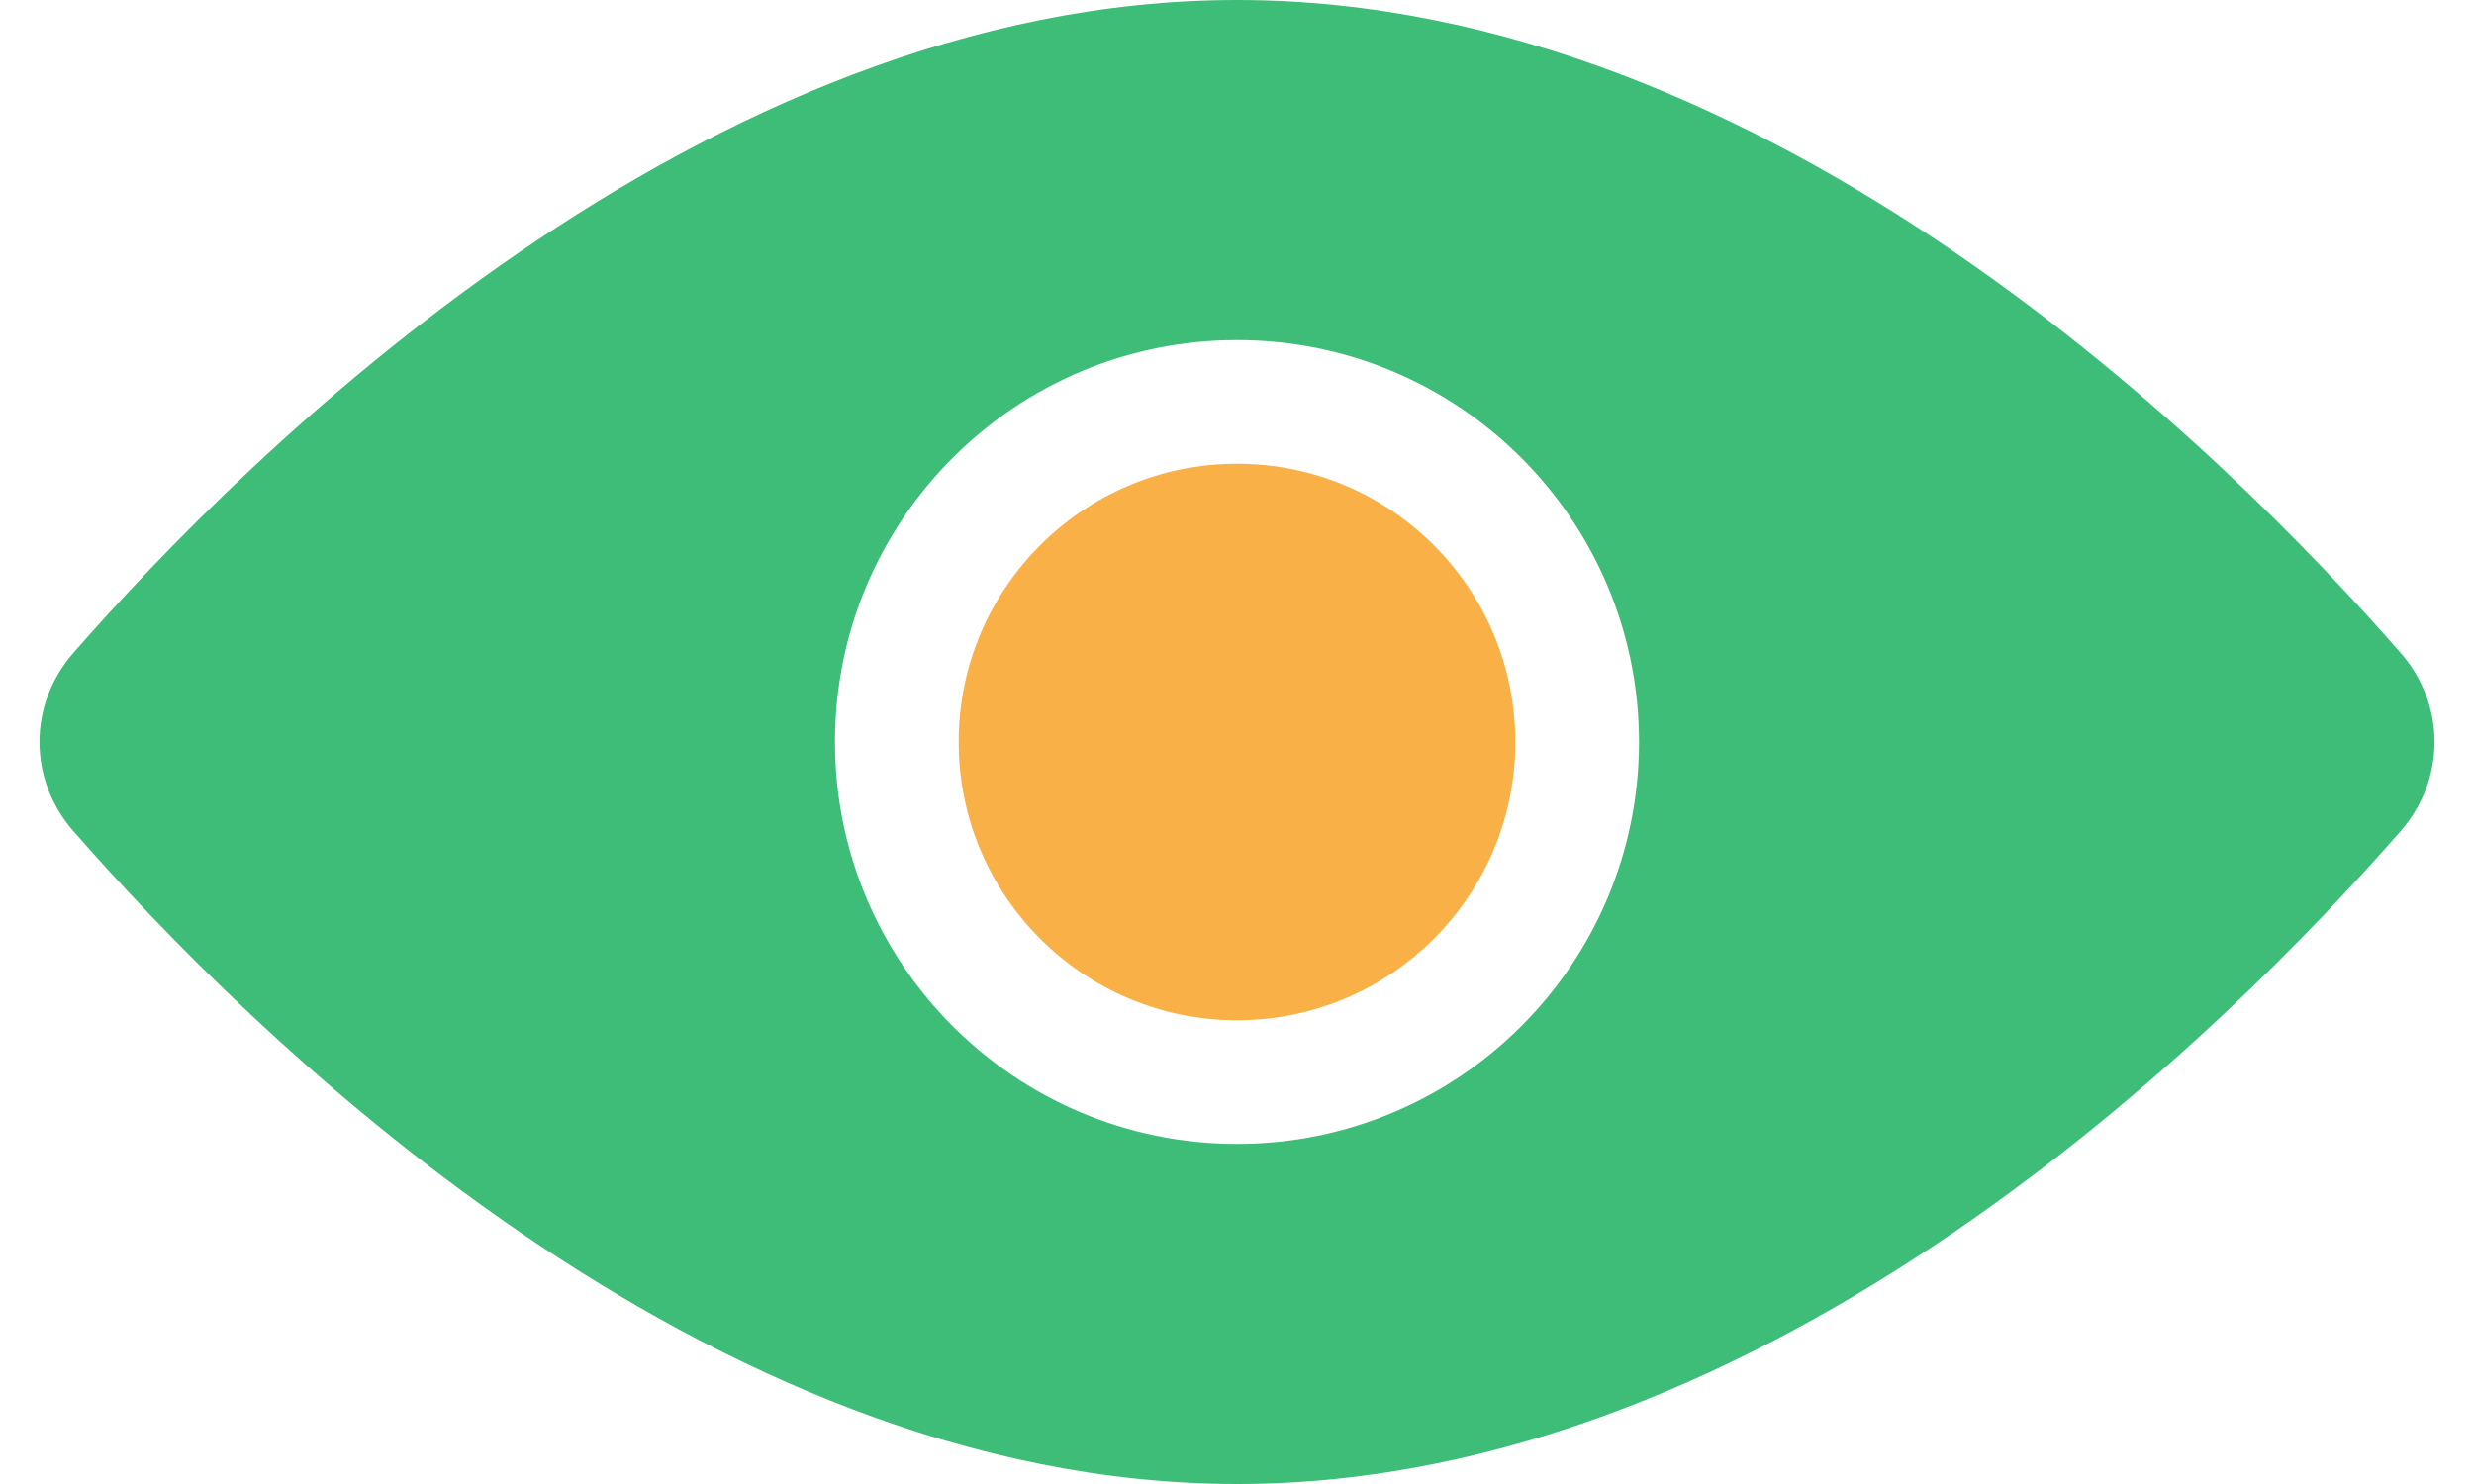
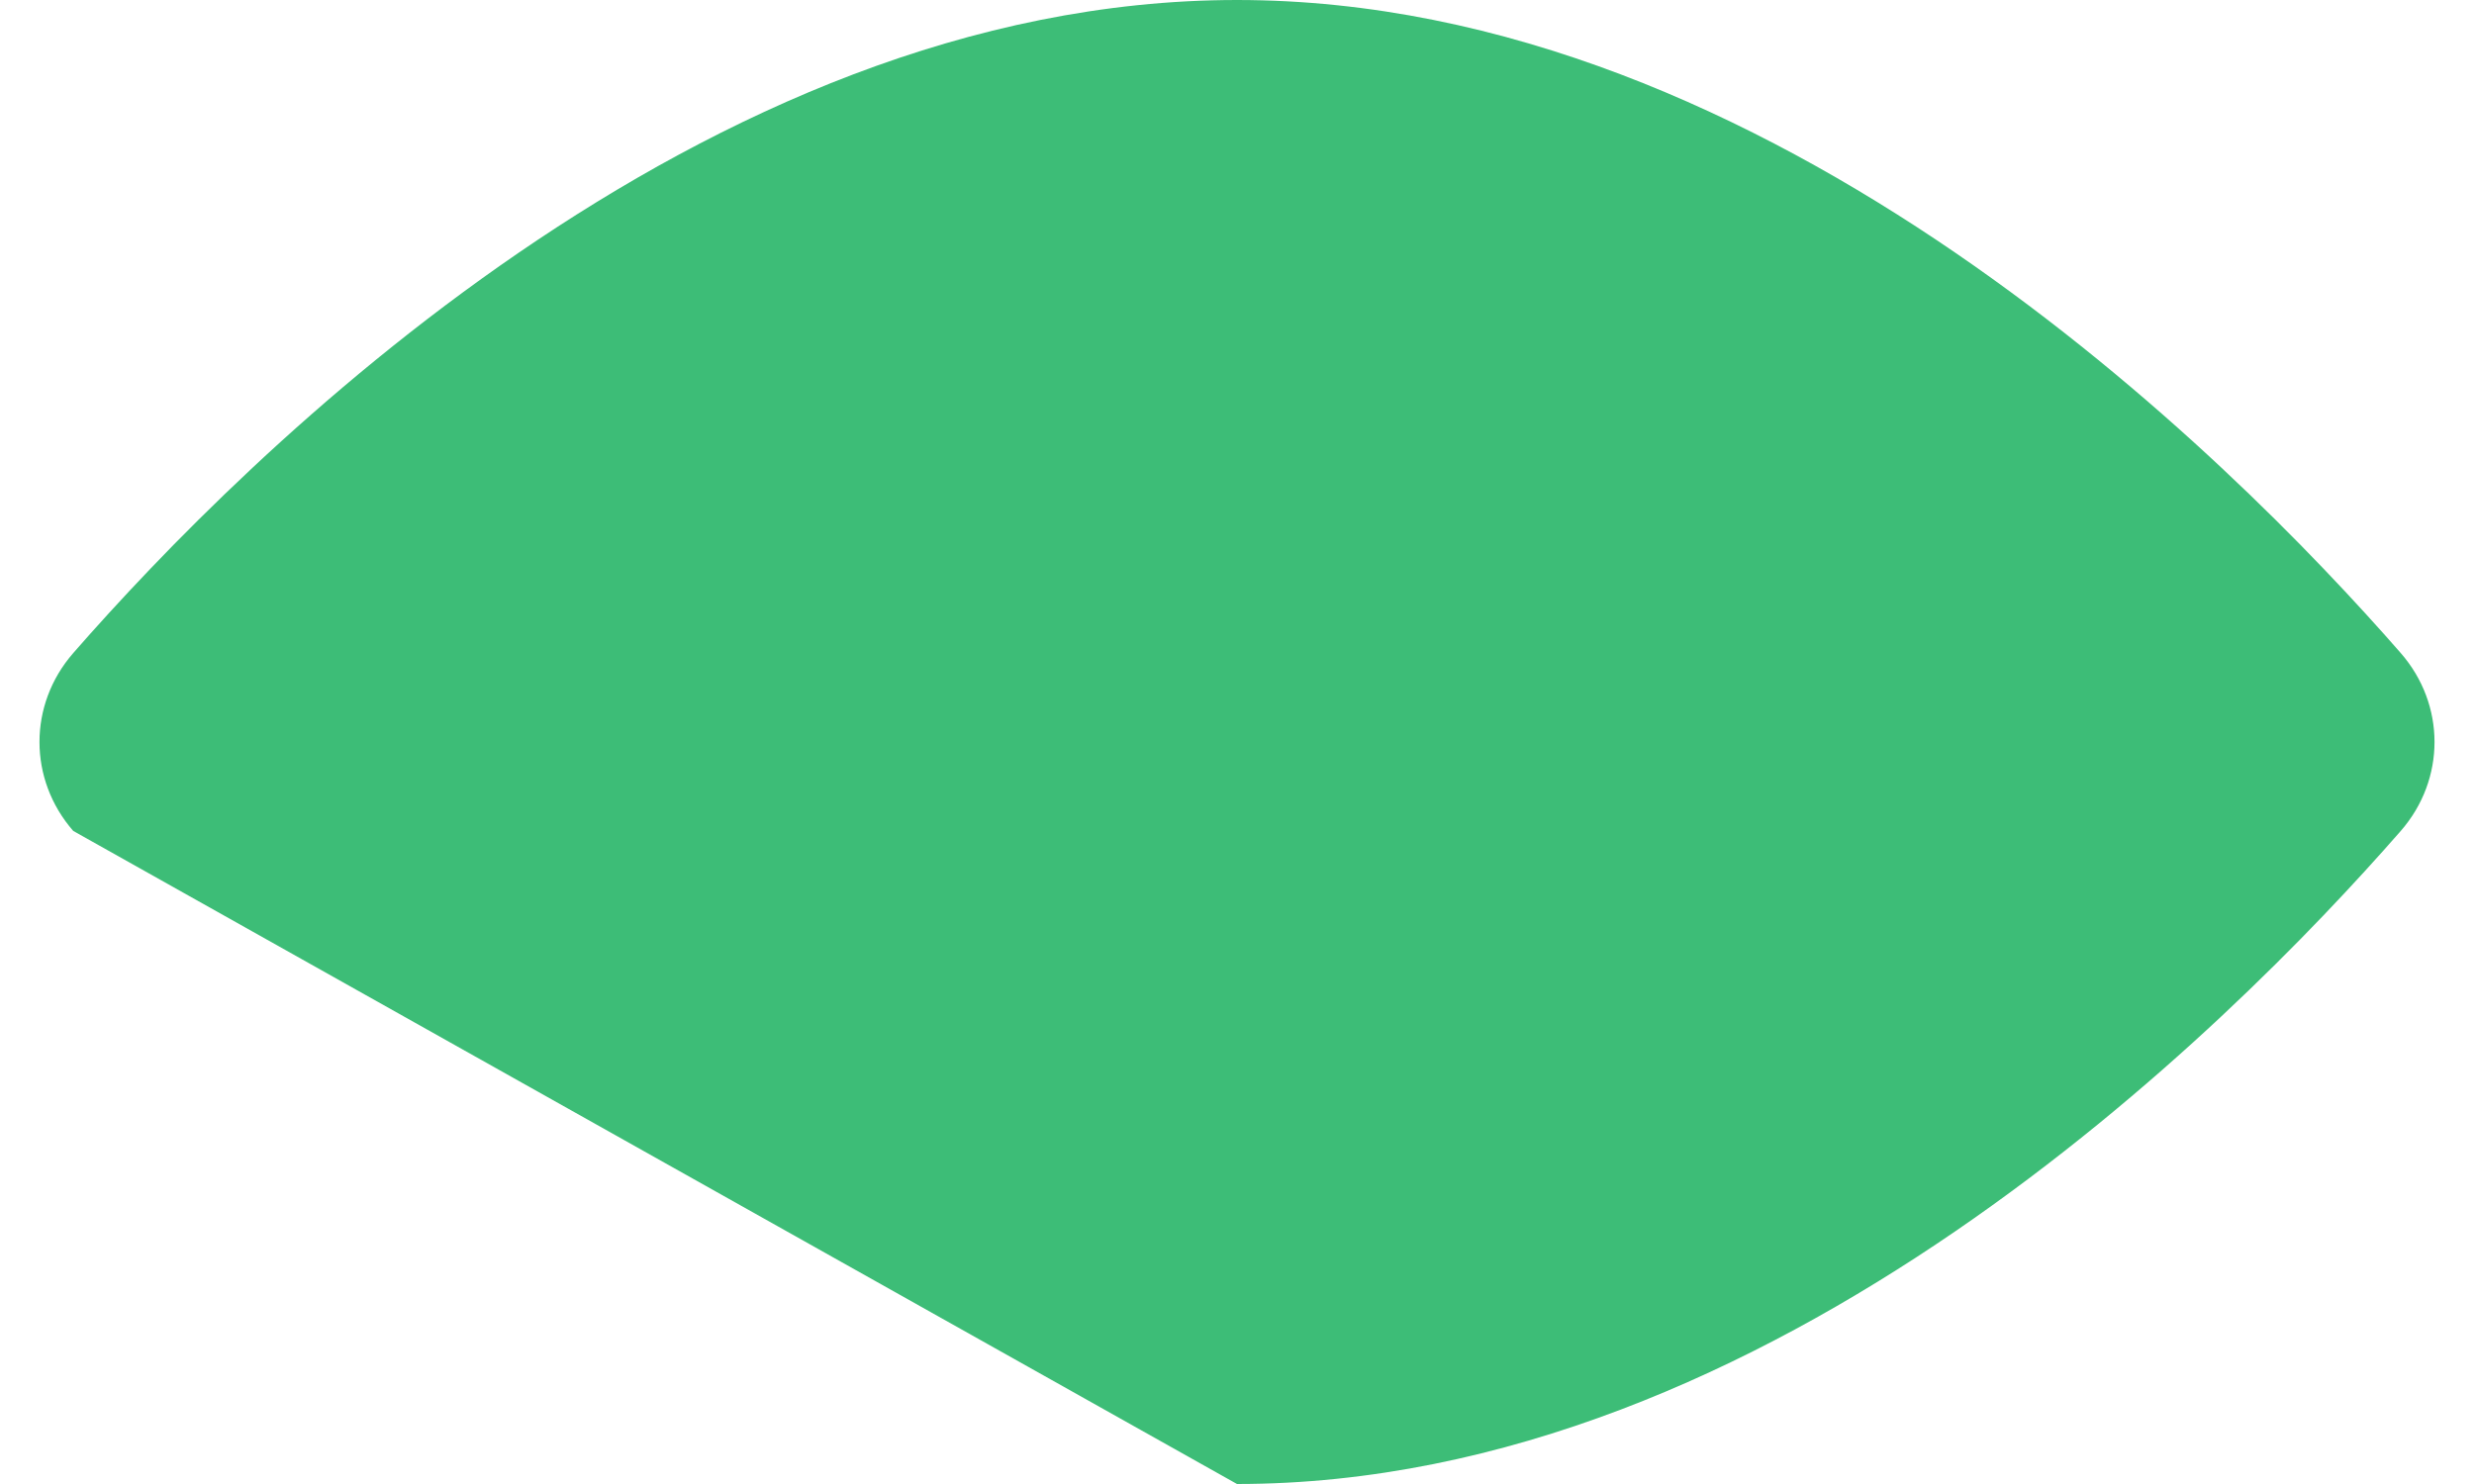
<svg xmlns="http://www.w3.org/2000/svg" width="80" height="48" viewBox="0 0 80 48" fill="none">
  <g filter="url(#filter0_ii_858_2297)">
-     <path d="M40 48C57.319 48 72.068 33.249 77.632 26.876C79.087 25.209 79.087 22.791 77.632 21.124C72.068 14.751 57.319 0 40 0C22.68 0 7.932 14.751 2.368 21.124C0.913 22.791 0.913 25.209 2.368 26.876C7.932 33.249 22.68 48 40 48Z" fill="#3DBD77" />
+     <path d="M40 48C57.319 48 72.068 33.249 77.632 26.876C79.087 25.209 79.087 22.791 77.632 21.124C72.068 14.751 57.319 0 40 0C22.68 0 7.932 14.751 2.368 21.124C0.913 22.791 0.913 25.209 2.368 26.876Z" fill="#3DBD77" />
  </g>
-   <path d="M40 35C46.075 35 51 30.075 51 24C51 17.925 46.075 13 40 13C33.925 13 29 17.925 29 24C29 30.075 33.925 35 40 35Z" fill="#F9B046" stroke="white" stroke-width="4" stroke-linejoin="round" />
  <defs>
    <filter id="filter0_ii_858_2297" x="-2.723" y="-4" width="85.446" height="56" filterUnits="userSpaceOnUse" color-interpolation-filters="sRGB">
      <feFlood flood-opacity="0" result="BackgroundImageFix" />
      <feBlend mode="normal" in="SourceGraphic" in2="BackgroundImageFix" result="shape" />
      <feColorMatrix in="SourceAlpha" type="matrix" values="0 0 0 0 0 0 0 0 0 0 0 0 0 0 0 0 0 0 127 0" result="hardAlpha" />
      <feOffset dx="-4" dy="-4" />
      <feGaussianBlur stdDeviation="4" />
      <feComposite in2="hardAlpha" operator="arithmetic" k2="-1" k3="1" />
      <feColorMatrix type="matrix" values="0 0 0 0 0.176 0 0 0 0 0.62 0 0 0 0 0.376 0 0 0 1 0" />
      <feBlend mode="normal" in2="shape" result="effect1_innerShadow_858_2297" />
      <feColorMatrix in="SourceAlpha" type="matrix" values="0 0 0 0 0 0 0 0 0 0 0 0 0 0 0 0 0 0 127 0" result="hardAlpha" />
      <feOffset dx="4" dy="4" />
      <feGaussianBlur stdDeviation="4" />
      <feComposite in2="hardAlpha" operator="arithmetic" k2="-1" k3="1" />
      <feColorMatrix type="matrix" values="0 0 0 0 0.467 0 0 0 0 0.961 0 0 0 0 0.69 0 0 0 1 0" />
      <feBlend mode="normal" in2="effect1_innerShadow_858_2297" result="effect2_innerShadow_858_2297" />
    </filter>
  </defs>
</svg>